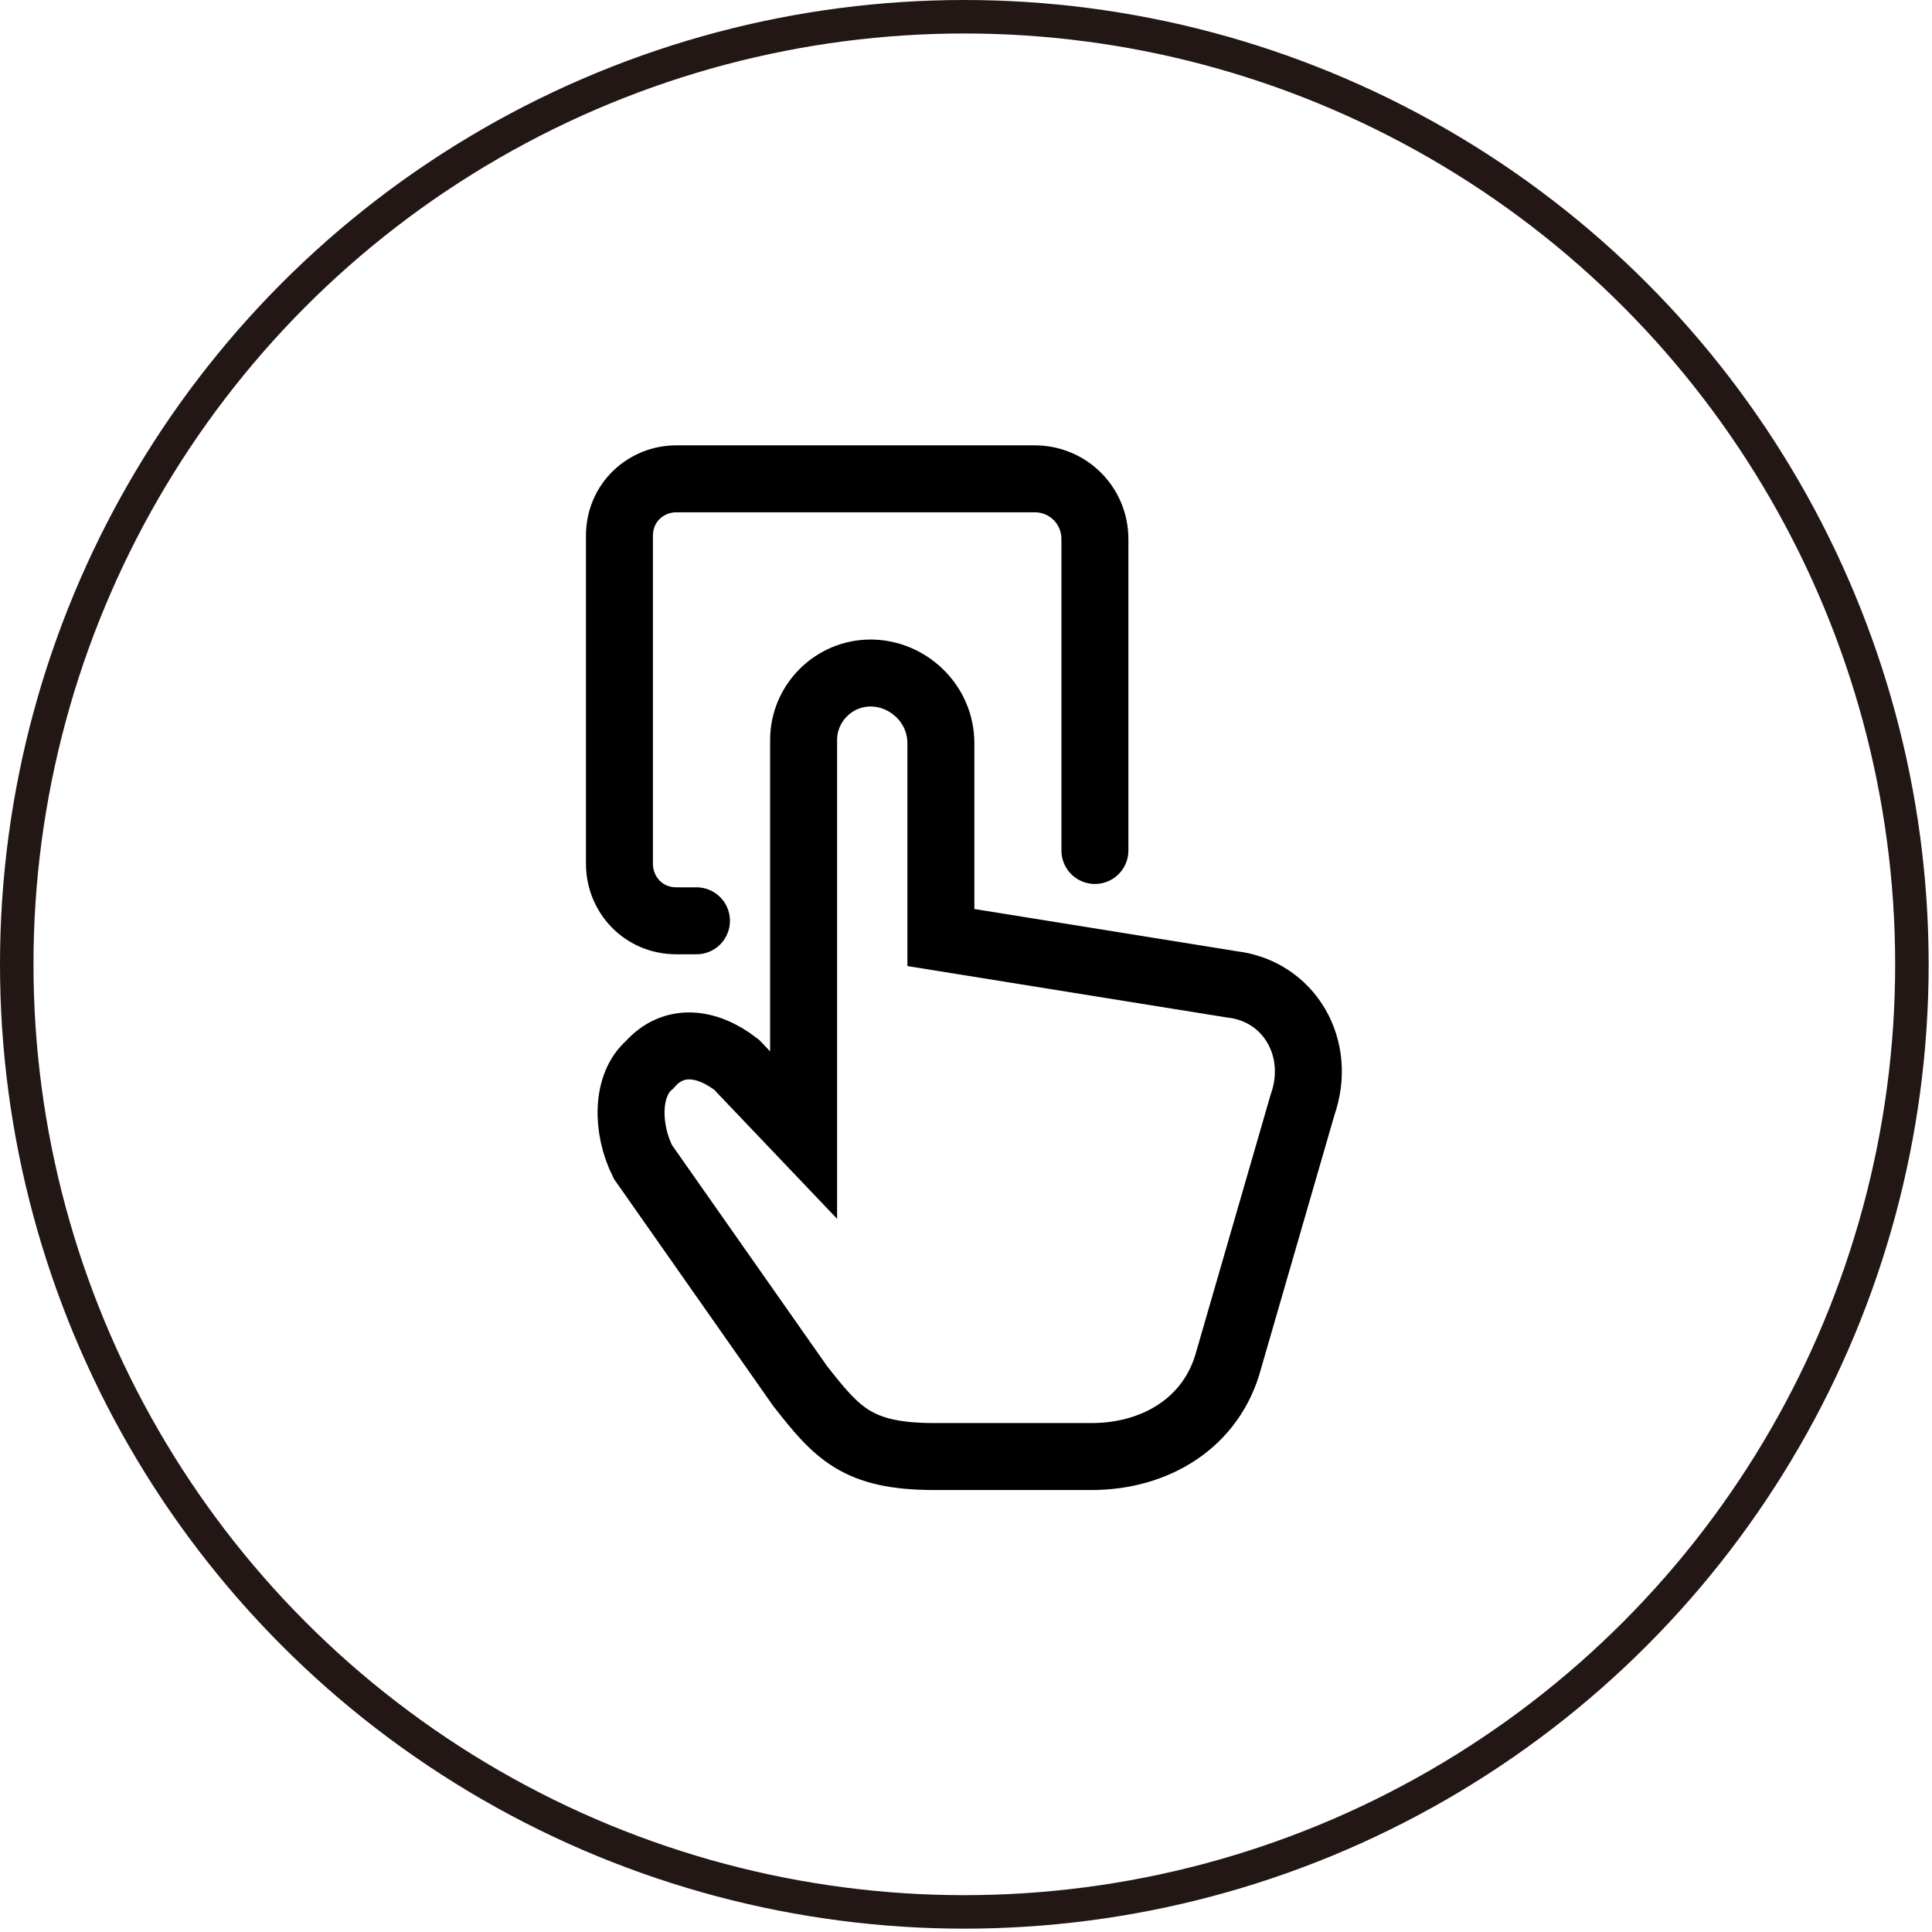
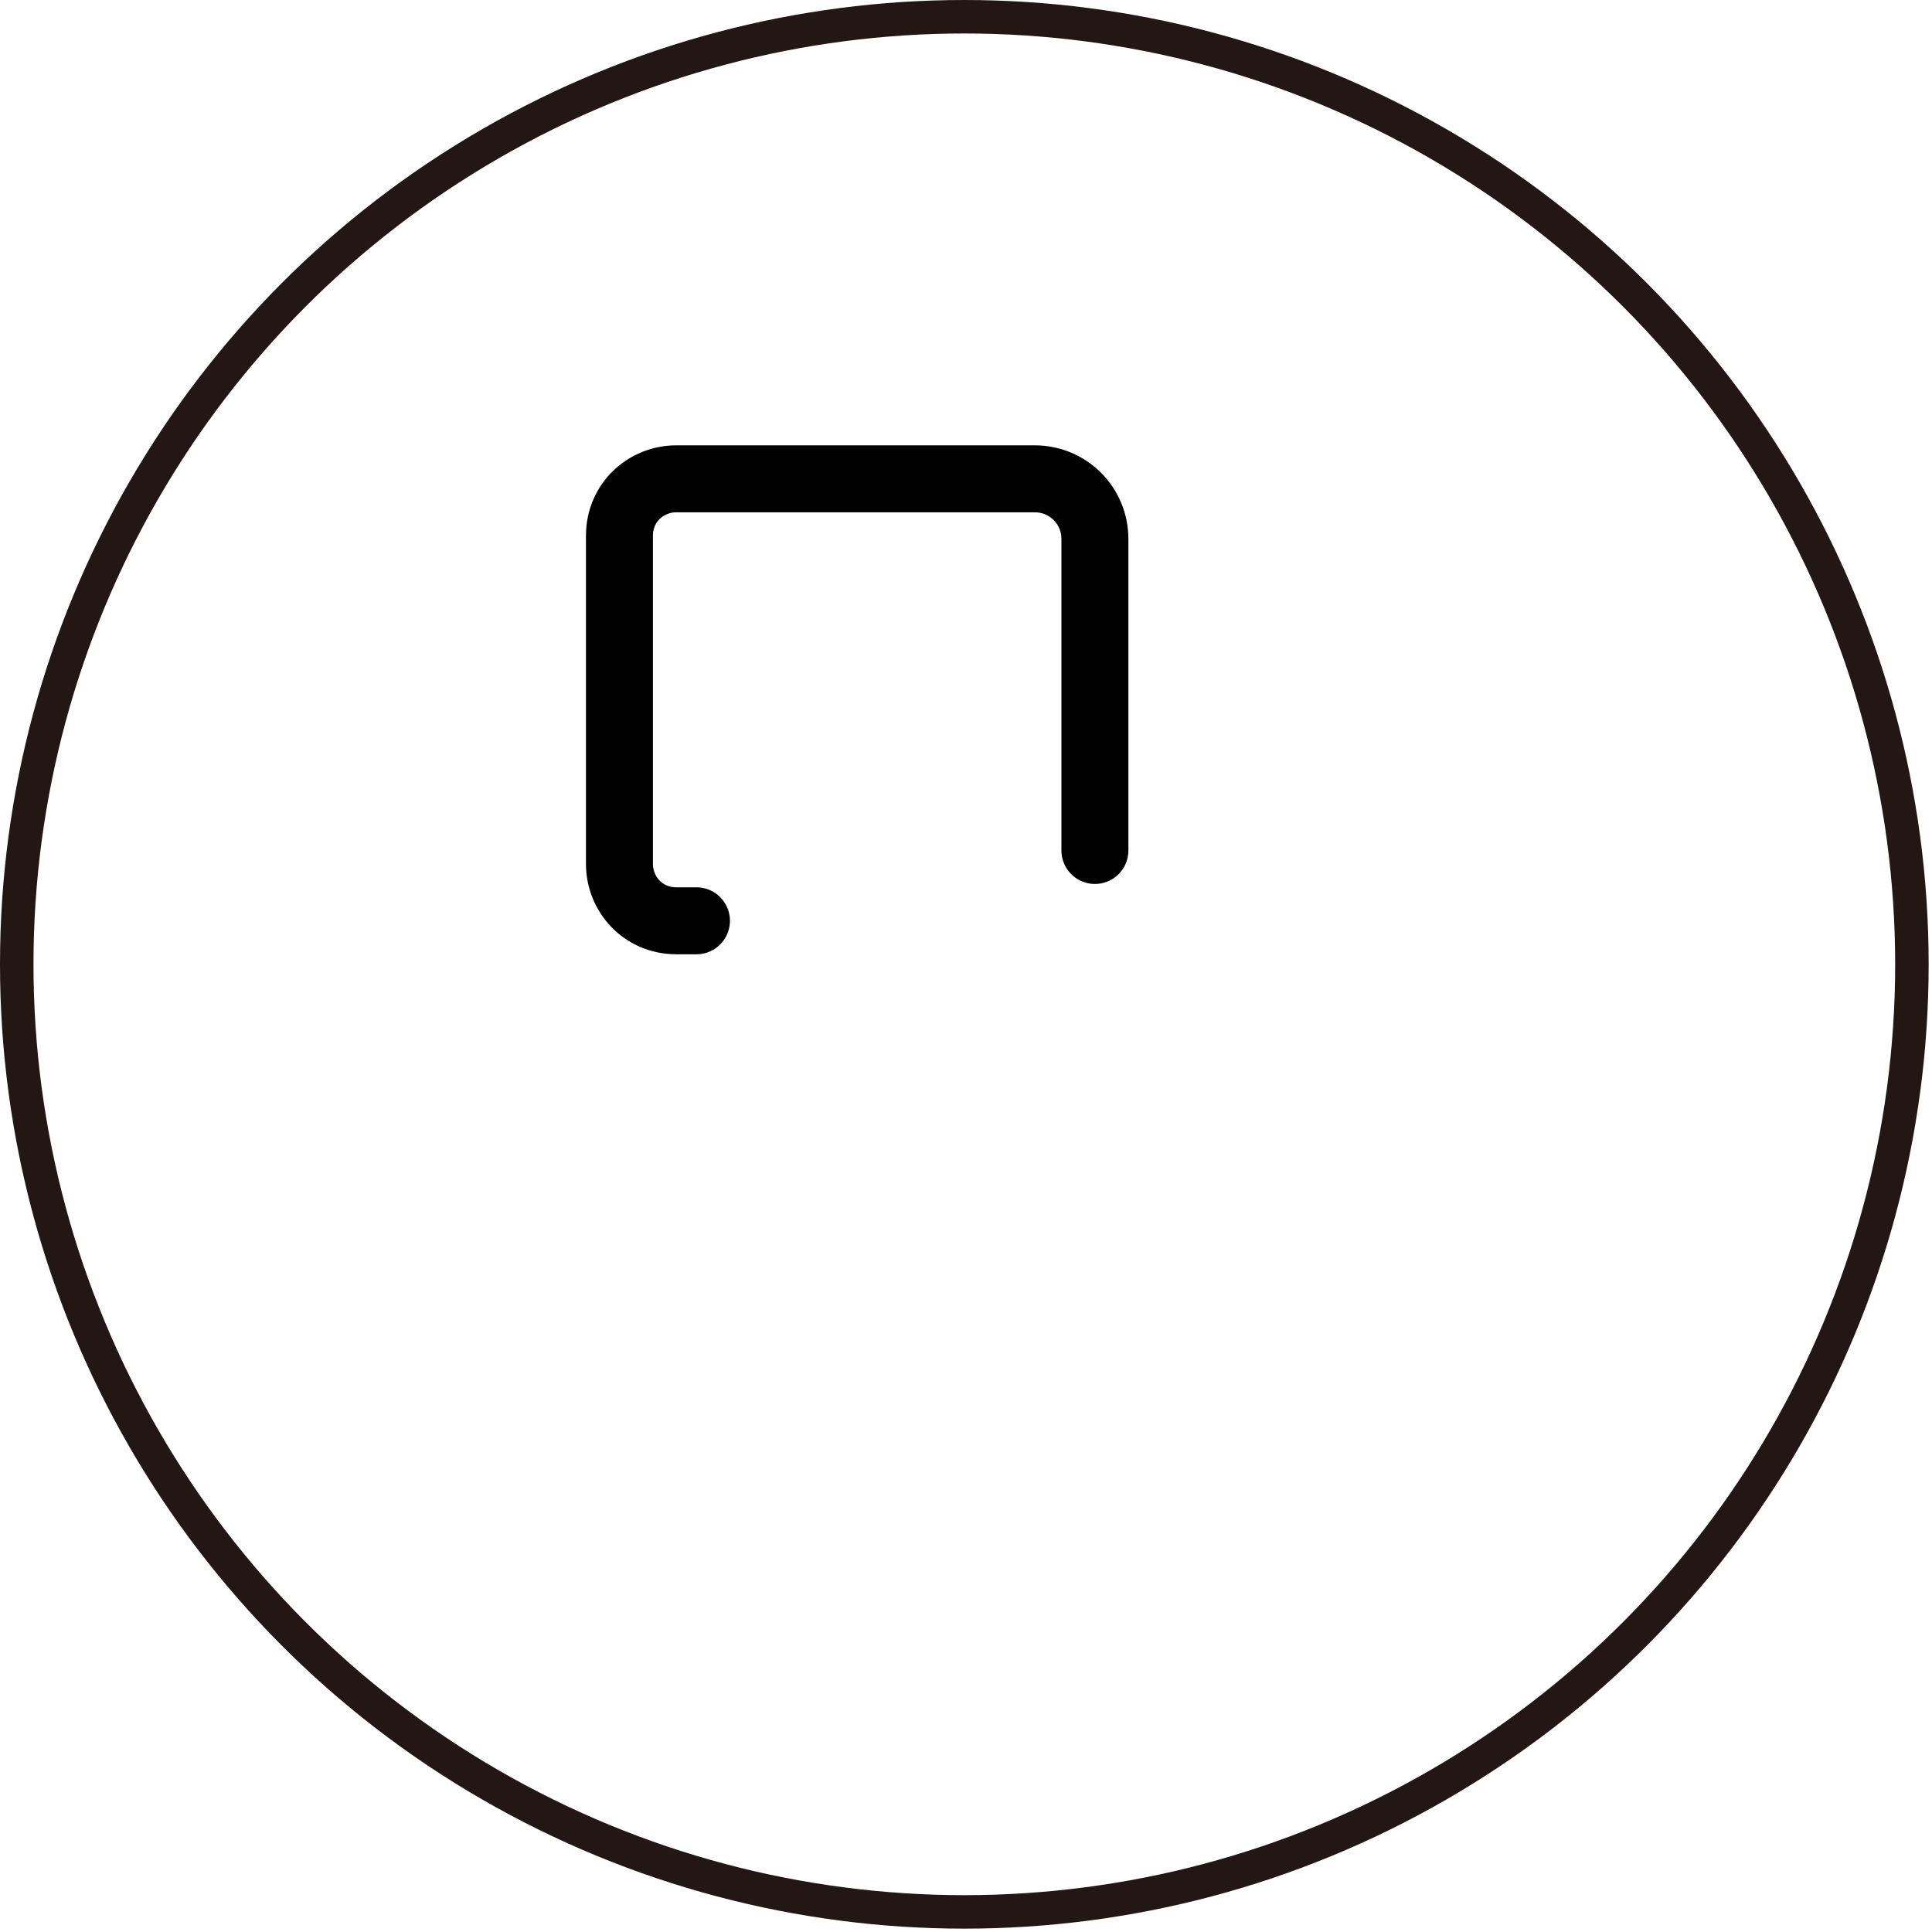
<svg xmlns="http://www.w3.org/2000/svg" version="1.1" id="图层_1" x="0px" y="0px" viewBox="0 0 57.7 57.7" style="enable-background:new 0 0 57.7 57.7;" xml:space="preserve">
  <style type="text/css">
	.st0{fill:none;stroke:#221714;stroke-linecap:round;stroke-miterlimit:10;}
	.st1{fill:none;stroke:#000000;stroke-width:2;stroke-linecap:round;stroke-miterlimit:10;}
</style>
  <circle class="st0" cx="28.8" cy="28.8" r="28.3" />
  <g>
-     <path class="st1" d="M36.8,29.4L28.1,28v-5.8c0-1.2-1-2.1-2.1-2.1h0c-1.1,0-2,0.9-2,2v7.6h0l0,4.2l-2-2.1c-0.9-0.7-1.9-0.8-2.6,0   l0,0c-0.7,0.6-0.7,1.9-0.2,2.9l4.7,6.7c1.1,1.4,1.7,2.1,4,2.1h4.7c1.9,0,3.6-1,4.1-2.9l2.2-7.6C39.5,31.3,38.5,29.6,36.8,29.4z" />
    <path class="st1" d="M20.8,27.5h-0.6c-1,0-1.7-0.8-1.7-1.7V16c0-1,0.8-1.7,1.7-1.7h10.7c1,0,1.8,0.8,1.8,1.8v9.3" />
  </g>
</svg>